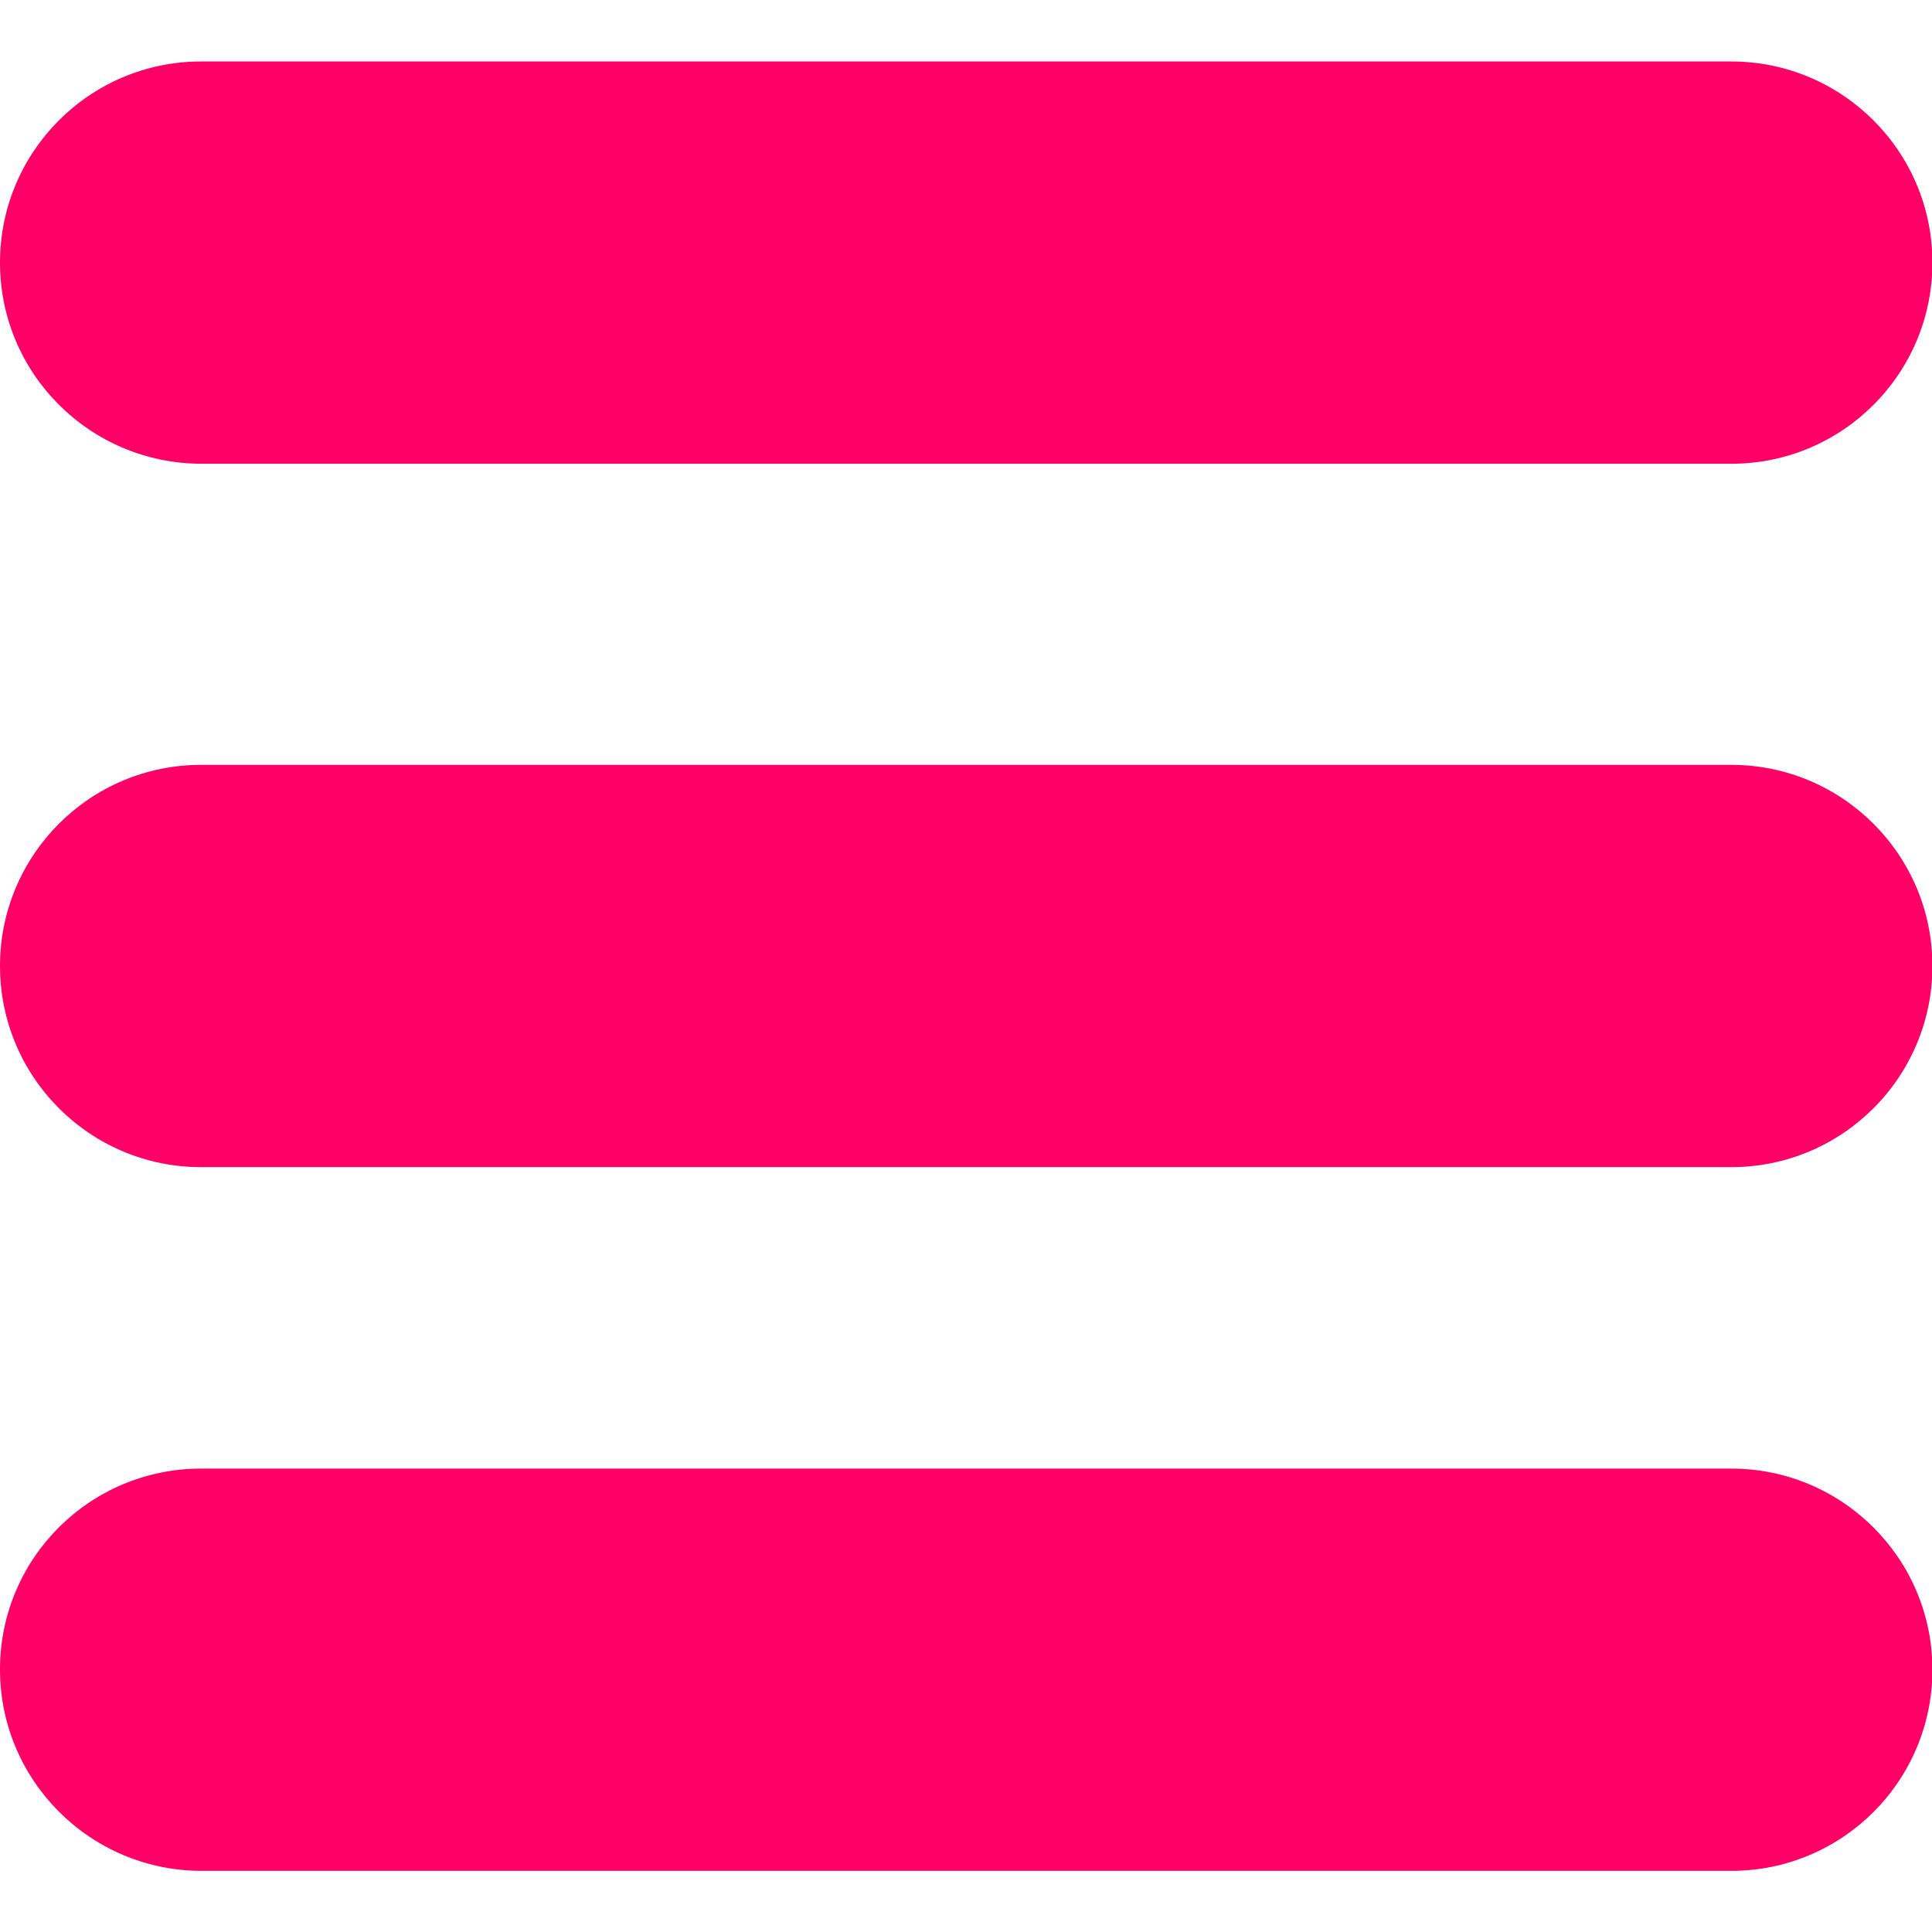
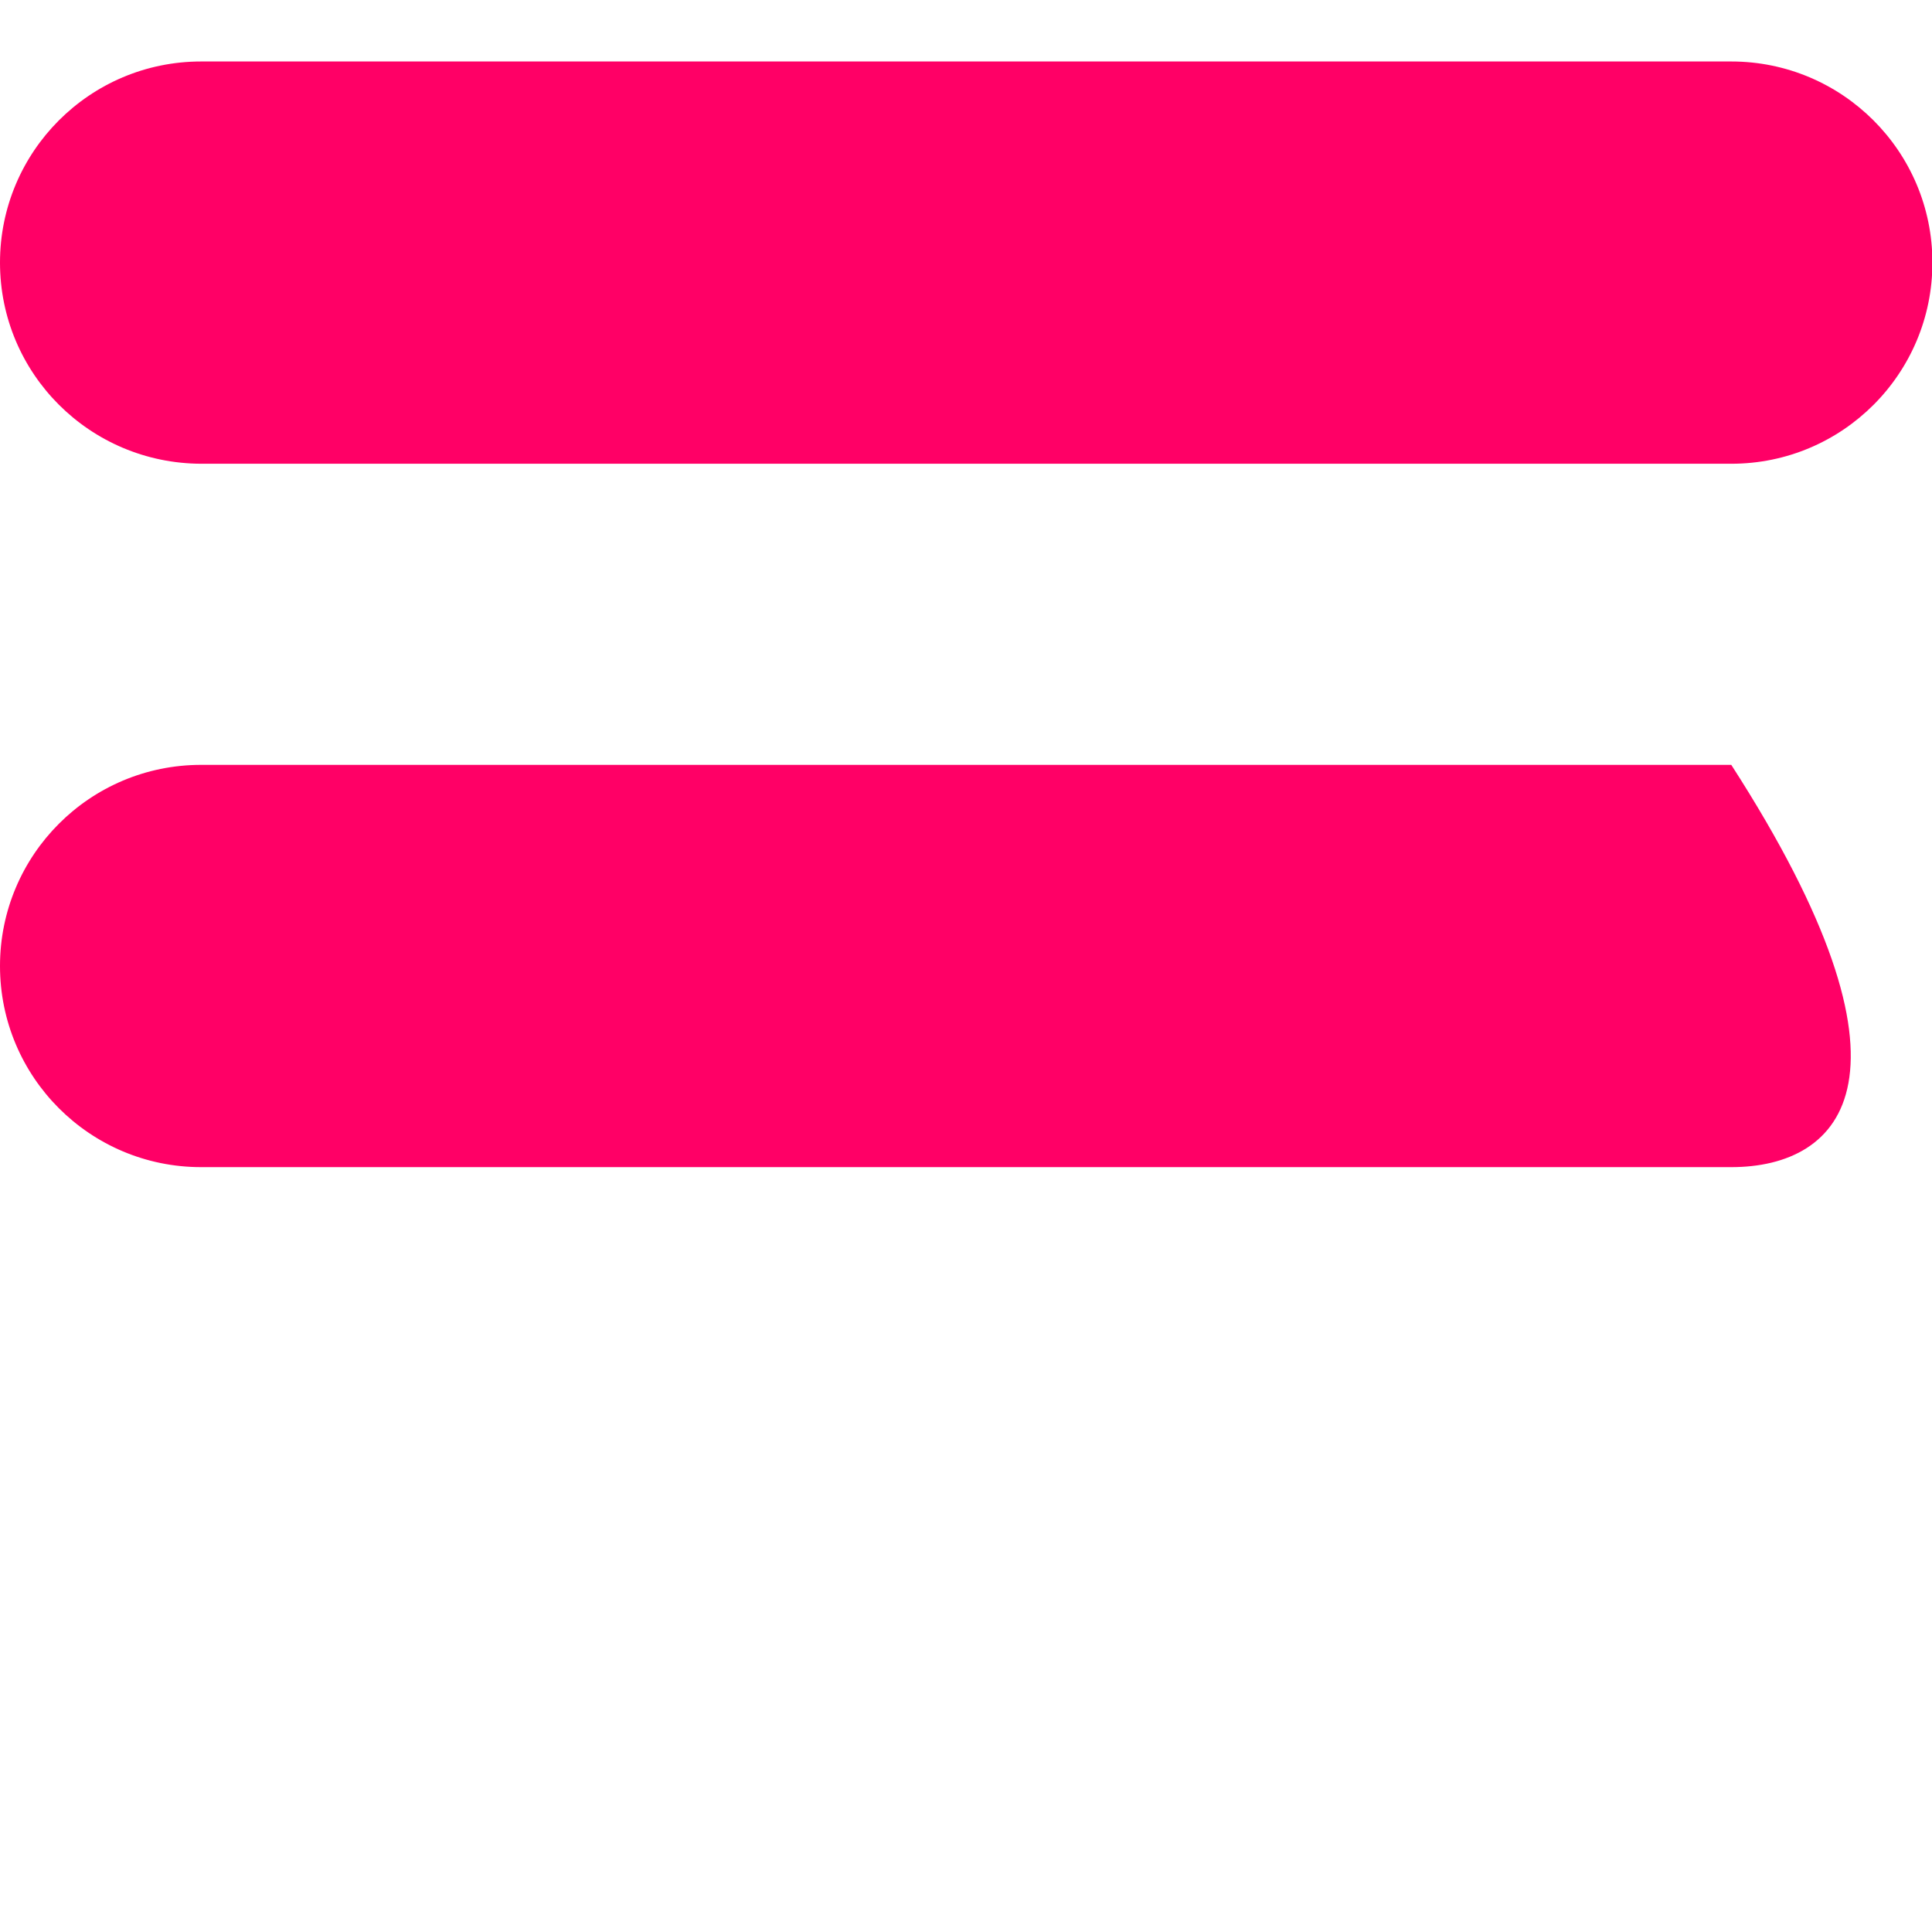
<svg xmlns="http://www.w3.org/2000/svg" width="28" height="28" viewBox="0 0 28 28" fill="none">
  <path d="M2.915 0.891H25.091C26.698 0.891 28.006 2.193 28.006 3.806C28.006 5.414 26.704 6.721 25.091 6.721H2.915C1.302 6.716 0 5.414 0 3.806C0 2.198 1.302 0.891 2.915 0.891Z" fill="#FF0066" />
-   <path d="M2.915 11.085H25.091C26.698 11.085 28.006 12.387 28.006 14C28.006 15.608 26.704 16.915 25.091 16.915H2.915C1.302 16.915 0 15.608 0 14C0 12.392 1.302 11.085 2.915 11.085Z" fill="#FF0066" />
-   <path d="M2.915 21.284H25.091C26.698 21.284 28.006 22.586 28.006 24.199C28.006 25.807 26.704 27.114 25.091 27.114H2.915C1.302 27.108 0 25.802 0 24.194C0 22.586 1.302 21.284 2.915 21.284Z" fill="#FF0066" />
+   <path d="M2.915 11.085H25.091C28.006 15.608 26.704 16.915 25.091 16.915H2.915C1.302 16.915 0 15.608 0 14C0 12.392 1.302 11.085 2.915 11.085Z" fill="#FF0066" />
</svg>